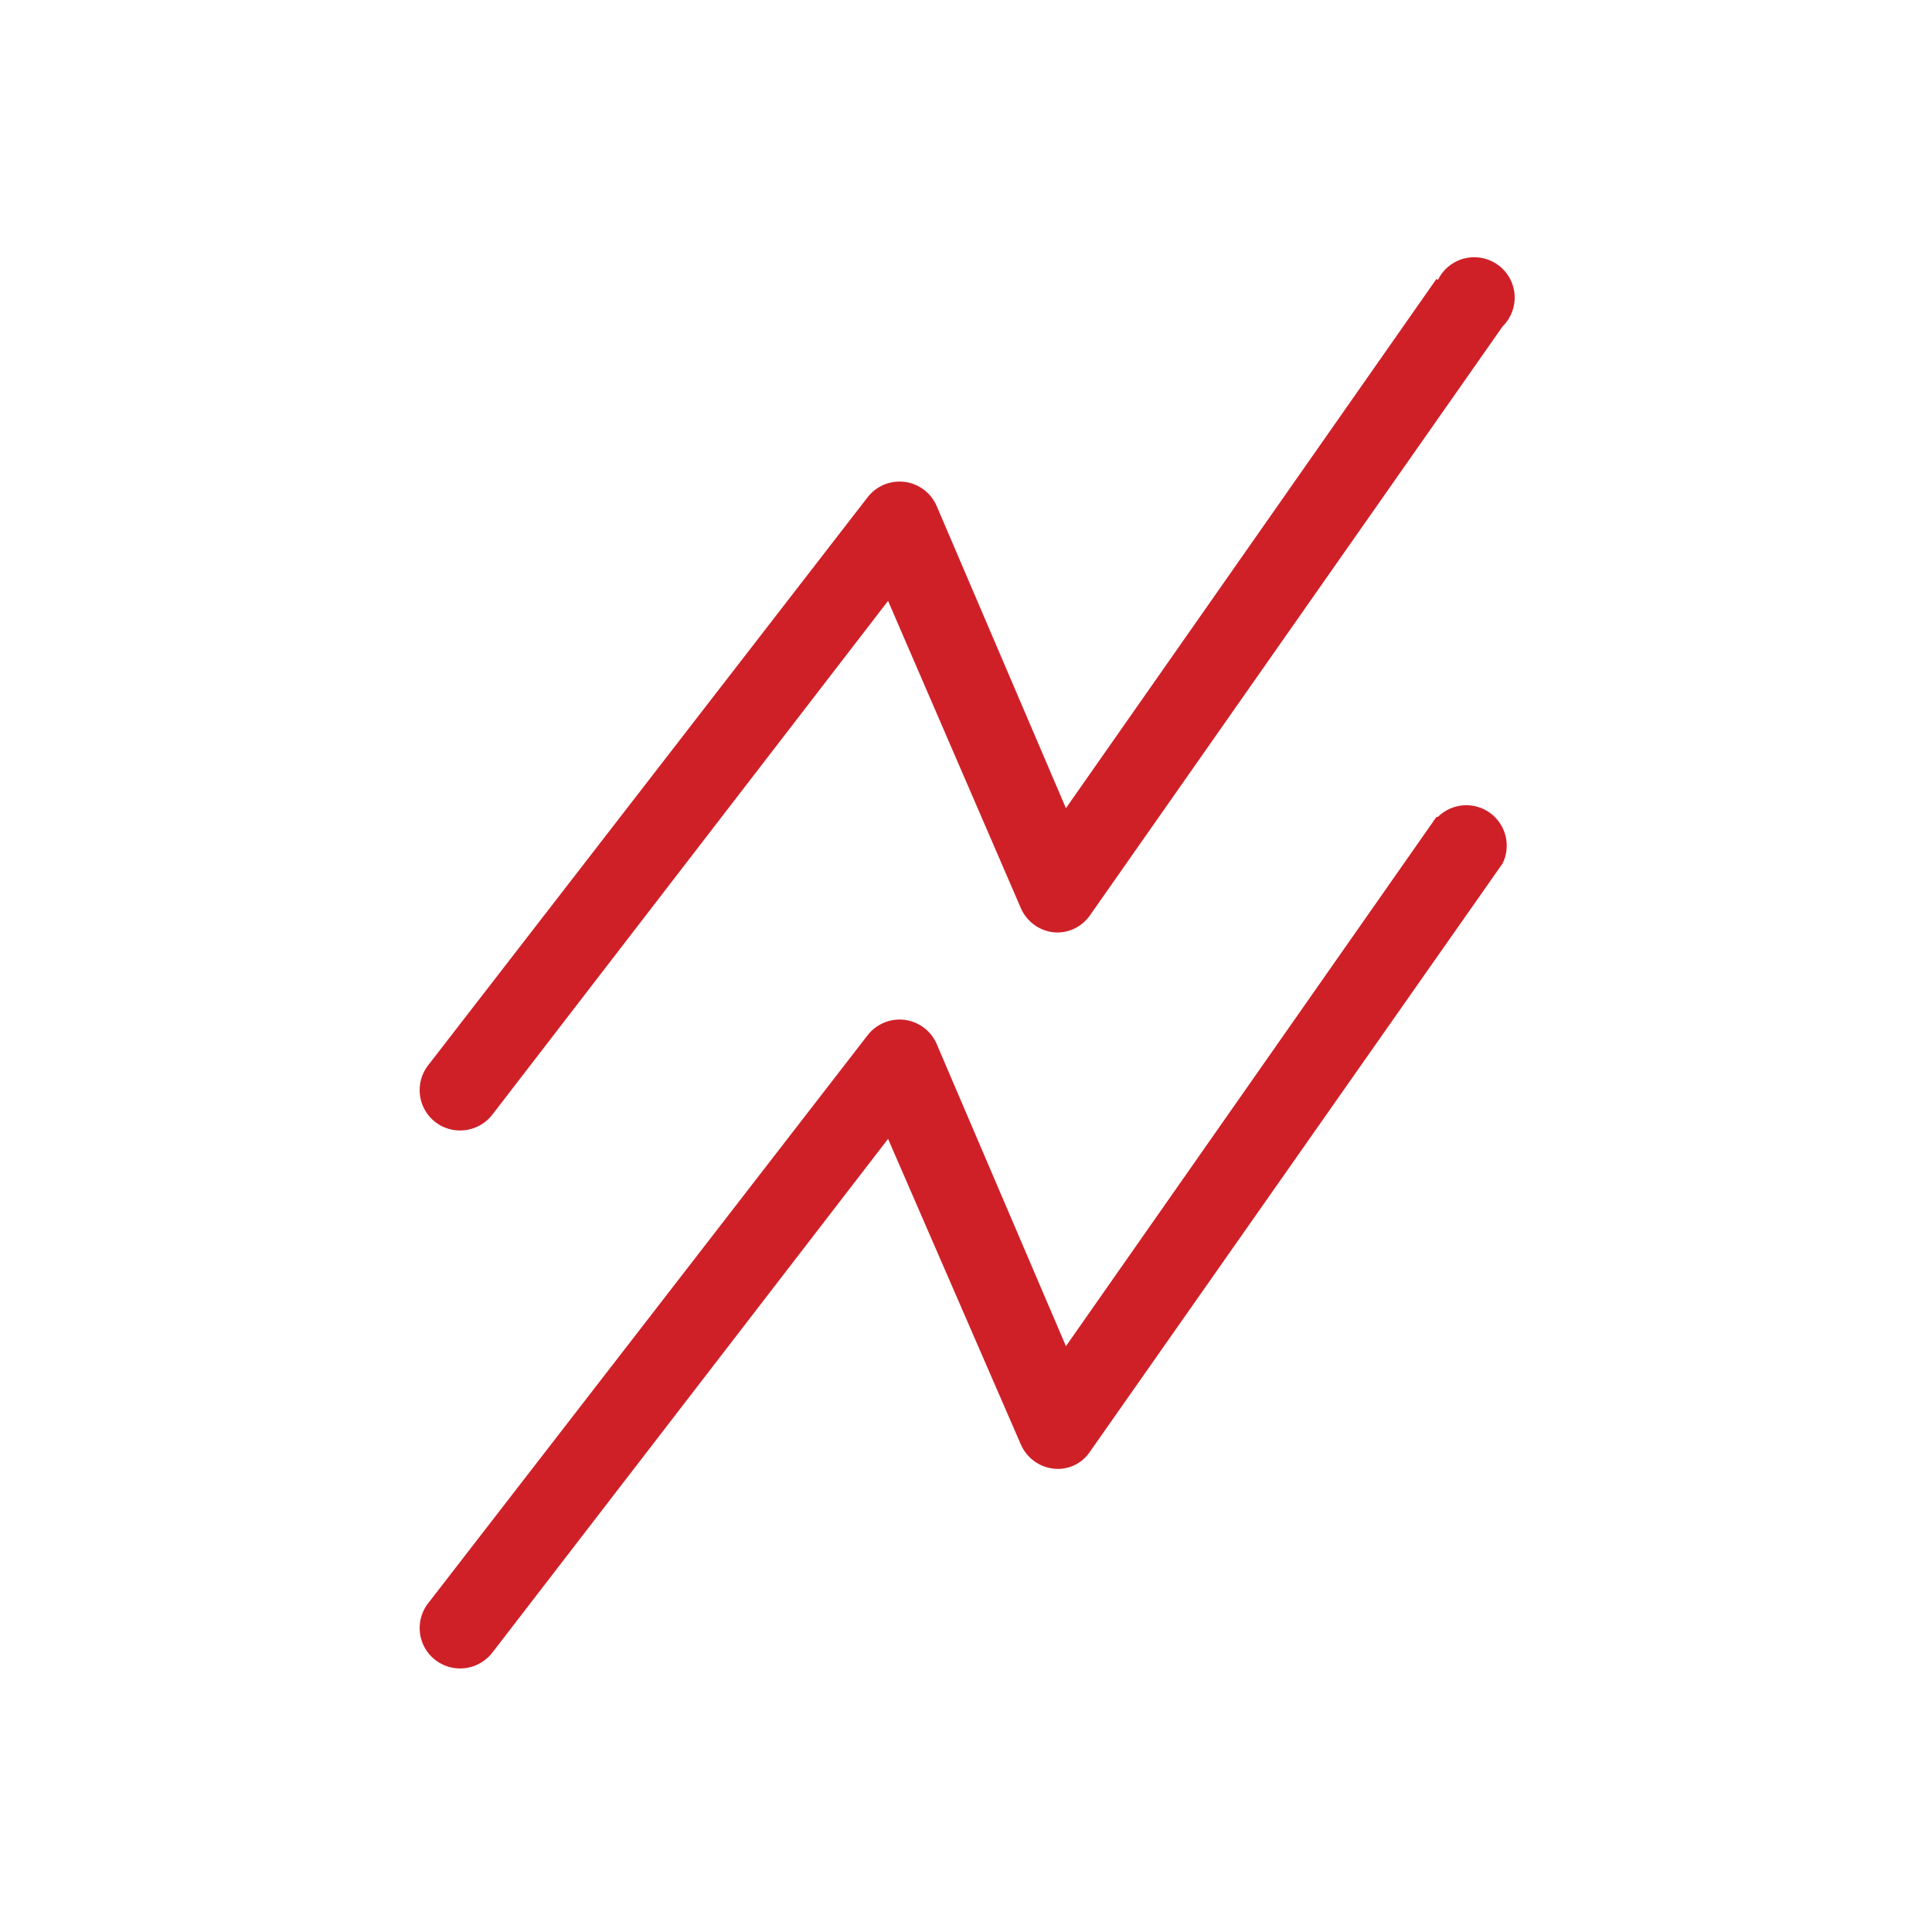
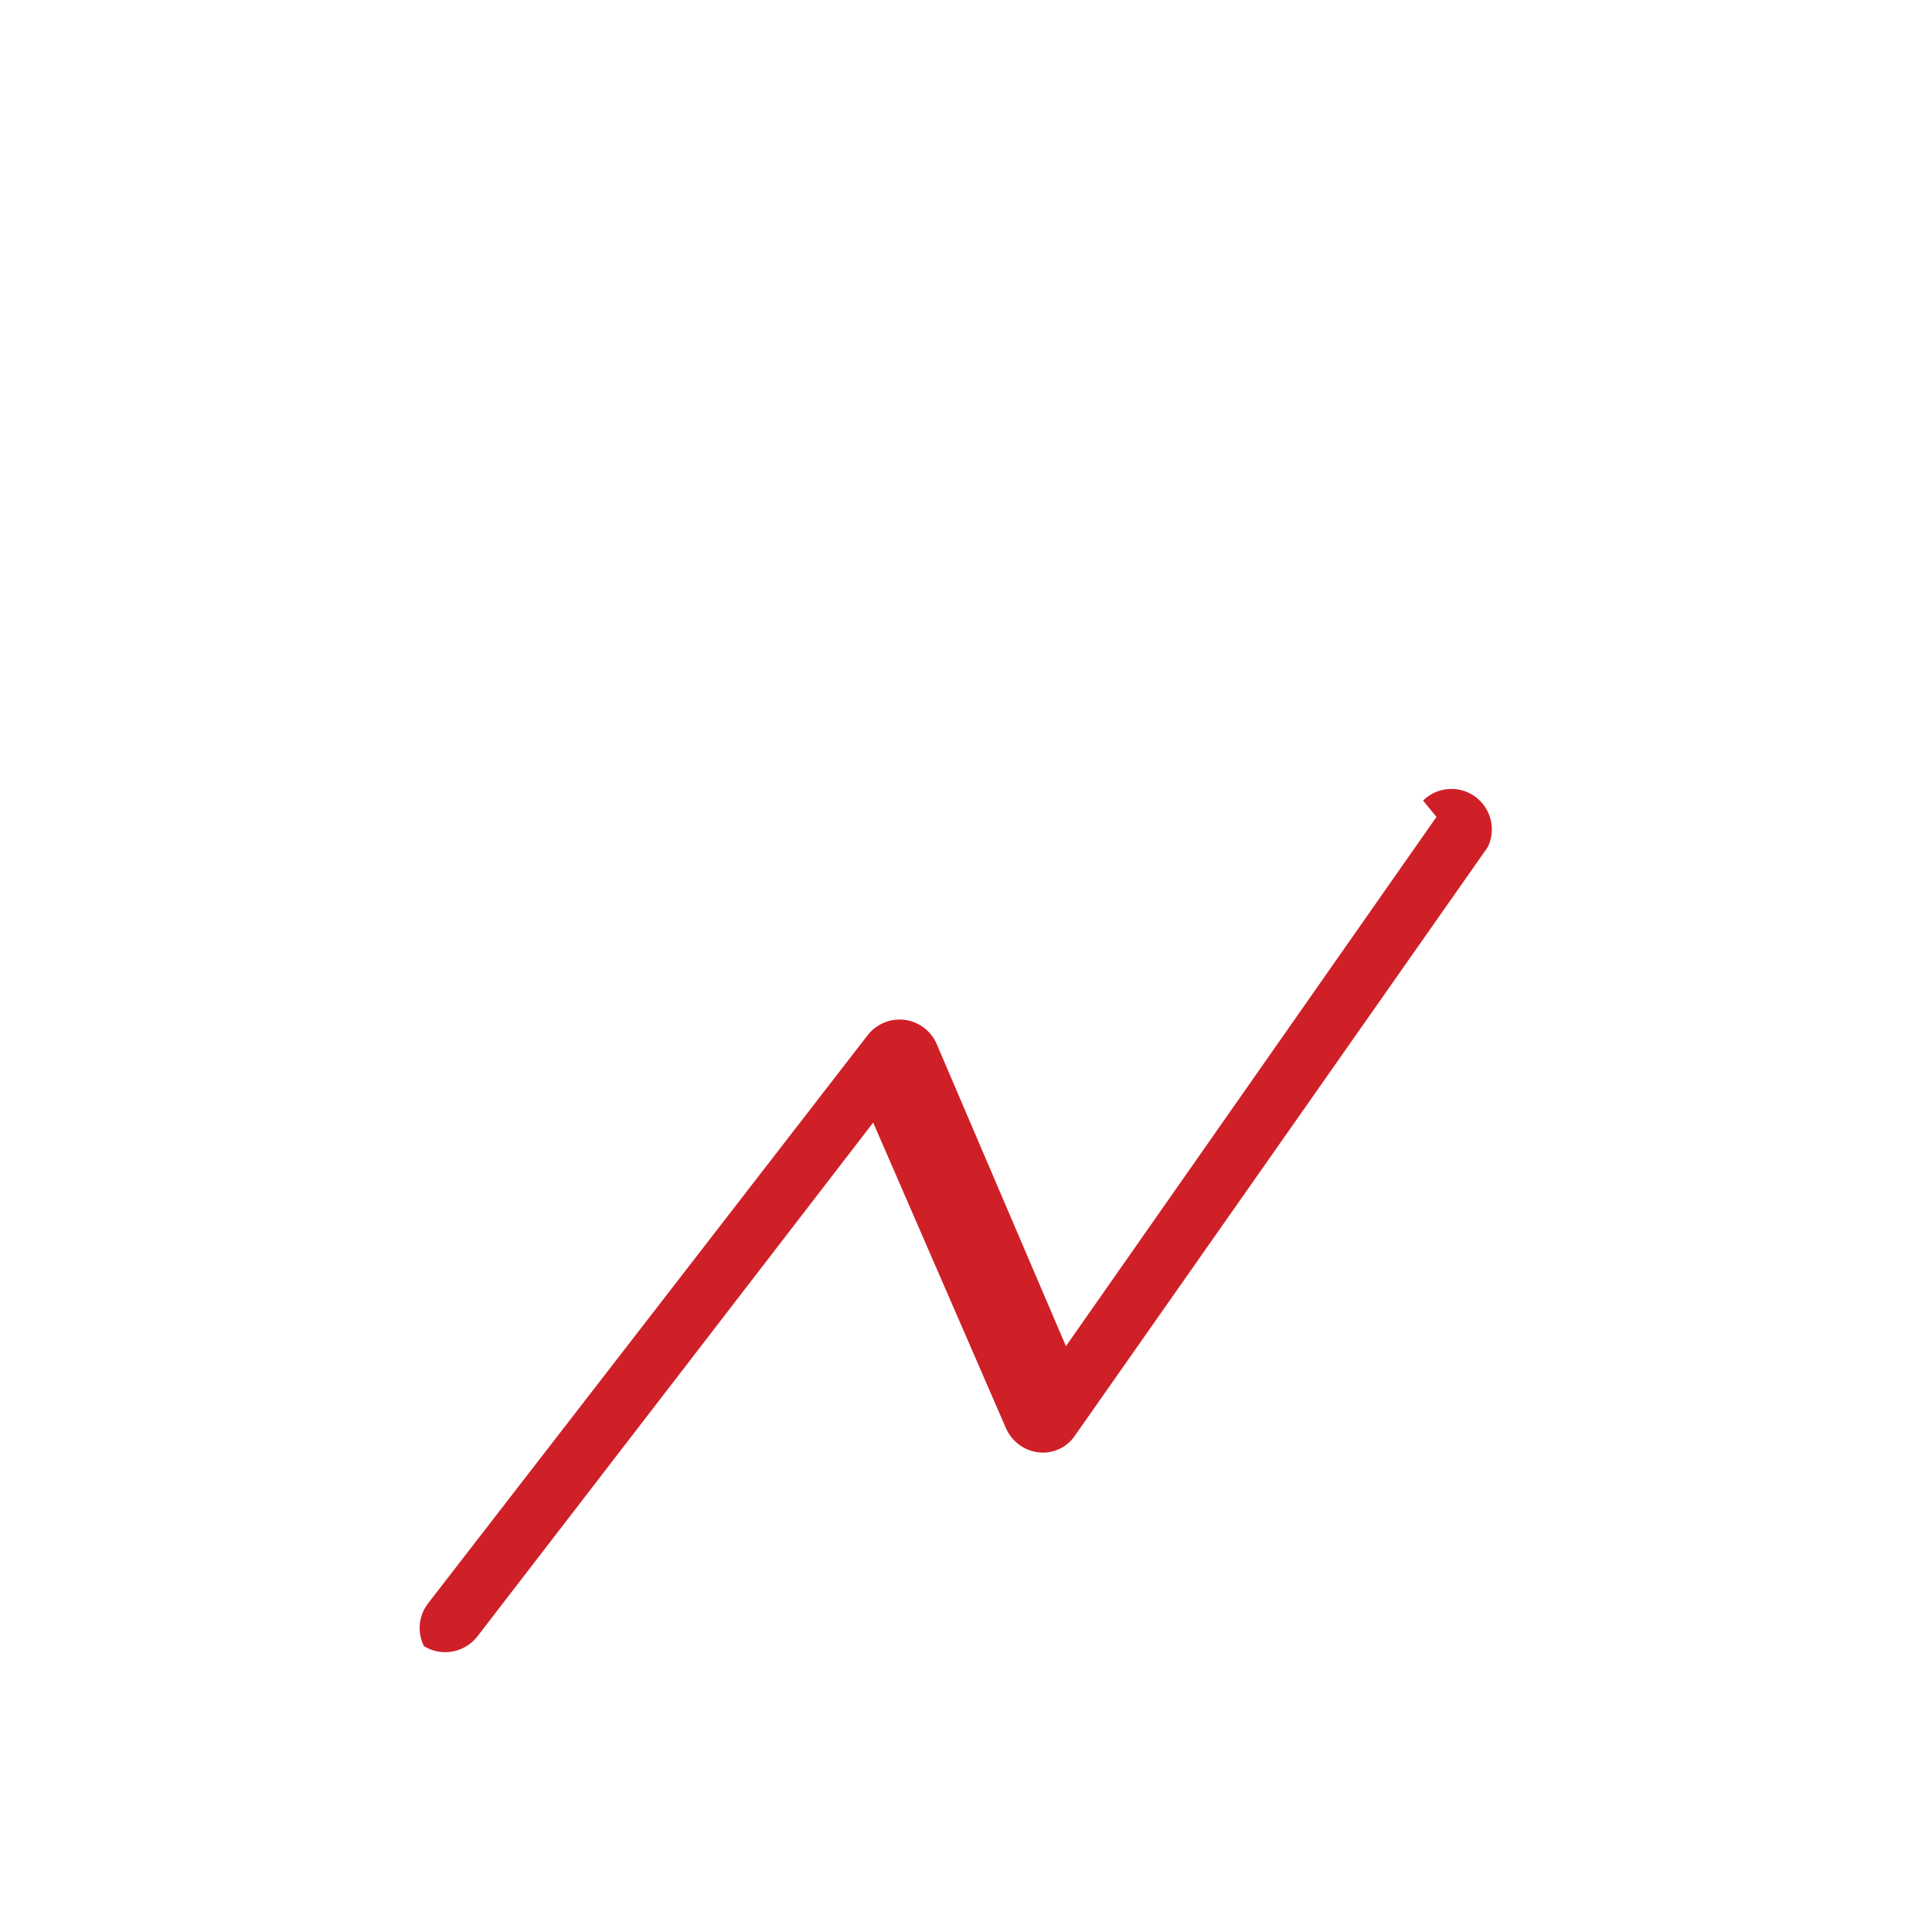
<svg xmlns="http://www.w3.org/2000/svg" fill="none" height="44" viewBox="0 0 44 44" width="44">
  <g fill="#cf2028">
-     <path d="m32.714 6.353-8.438 12.053-2.945-6.885c-.064-.147-.165-.275-.294-.371s-.28-.157-.439-.176c-.159-.019-.321.003-.469.066s-.277.162-.374.29l-10.014 12.944c-.103.137-.165.299-.18.47s.017.341.093.494c.076.153.194.281.339.371.145.09.313.137.484.137.142 0.0.282-.032.41-.095.128-.063.239-.154.326-.266l9.012-11.7 3.026 7.002c.065.147.167.274.296.37.129.096.281.156.44.175.162.017.326-.011.473-.08.148-.069.274-.176.366-.31l9.395-13.408c.095-.094.169-.208.216-.333.047-.125.066-.26.056-.393-.01-.134-.05-.263-.115-.38-.066-.117-.156-.218-.265-.296s-.233-.132-.365-.157c-.132-.025-.267-.021-.397.011s-.251.093-.355.177-.189.19-.247.311z" />
-     <path d="m32.714 18.605-8.438 12.053-2.945-6.885c-.064-.147-.165-.275-.294-.371s-.28-.157-.439-.176c-.159-.019-.321.003-.469.066s-.277.162-.374.29l-10.014 12.944c-.103.137-.165.299-.18.469-.015.17.017.341.093.494s.194.281.339.371c.145.09.313.138.484.138.142 0.0.282-.032.41-.095.128-.063.239-.154.326-.266l9.012-11.7 3.026 6.965c.065.147.167.274.296.37.129.096.281.156.44.175.162.02.327-.006.475-.075.148-.069.274-.178.364-.315l9.395-13.393c.096-.195.119-.418.066-.629-.053-.211-.179-.396-.355-.523-.176-.127-.392-.188-.609-.171-.217.017-.42.11-.575.262z" />
+     <path d="m32.714 18.605-8.438 12.053-2.945-6.885c-.064-.147-.165-.275-.294-.371s-.28-.157-.439-.176c-.159-.019-.321.003-.469.066s-.277.162-.374.29l-10.014 12.944c-.103.137-.165.299-.18.469-.015.17.017.341.093.494c.145.09.313.138.484.138.142 0.0.282-.032.41-.095.128-.063.239-.154.326-.266l9.012-11.7 3.026 6.965c.065.147.167.274.296.37.129.096.281.156.44.175.162.02.327-.006.475-.075.148-.069.274-.178.364-.315l9.395-13.393c.096-.195.119-.418.066-.629-.053-.211-.179-.396-.355-.523-.176-.127-.392-.188-.609-.171-.217.017-.42.11-.575.262z" />
  </g>
</svg>